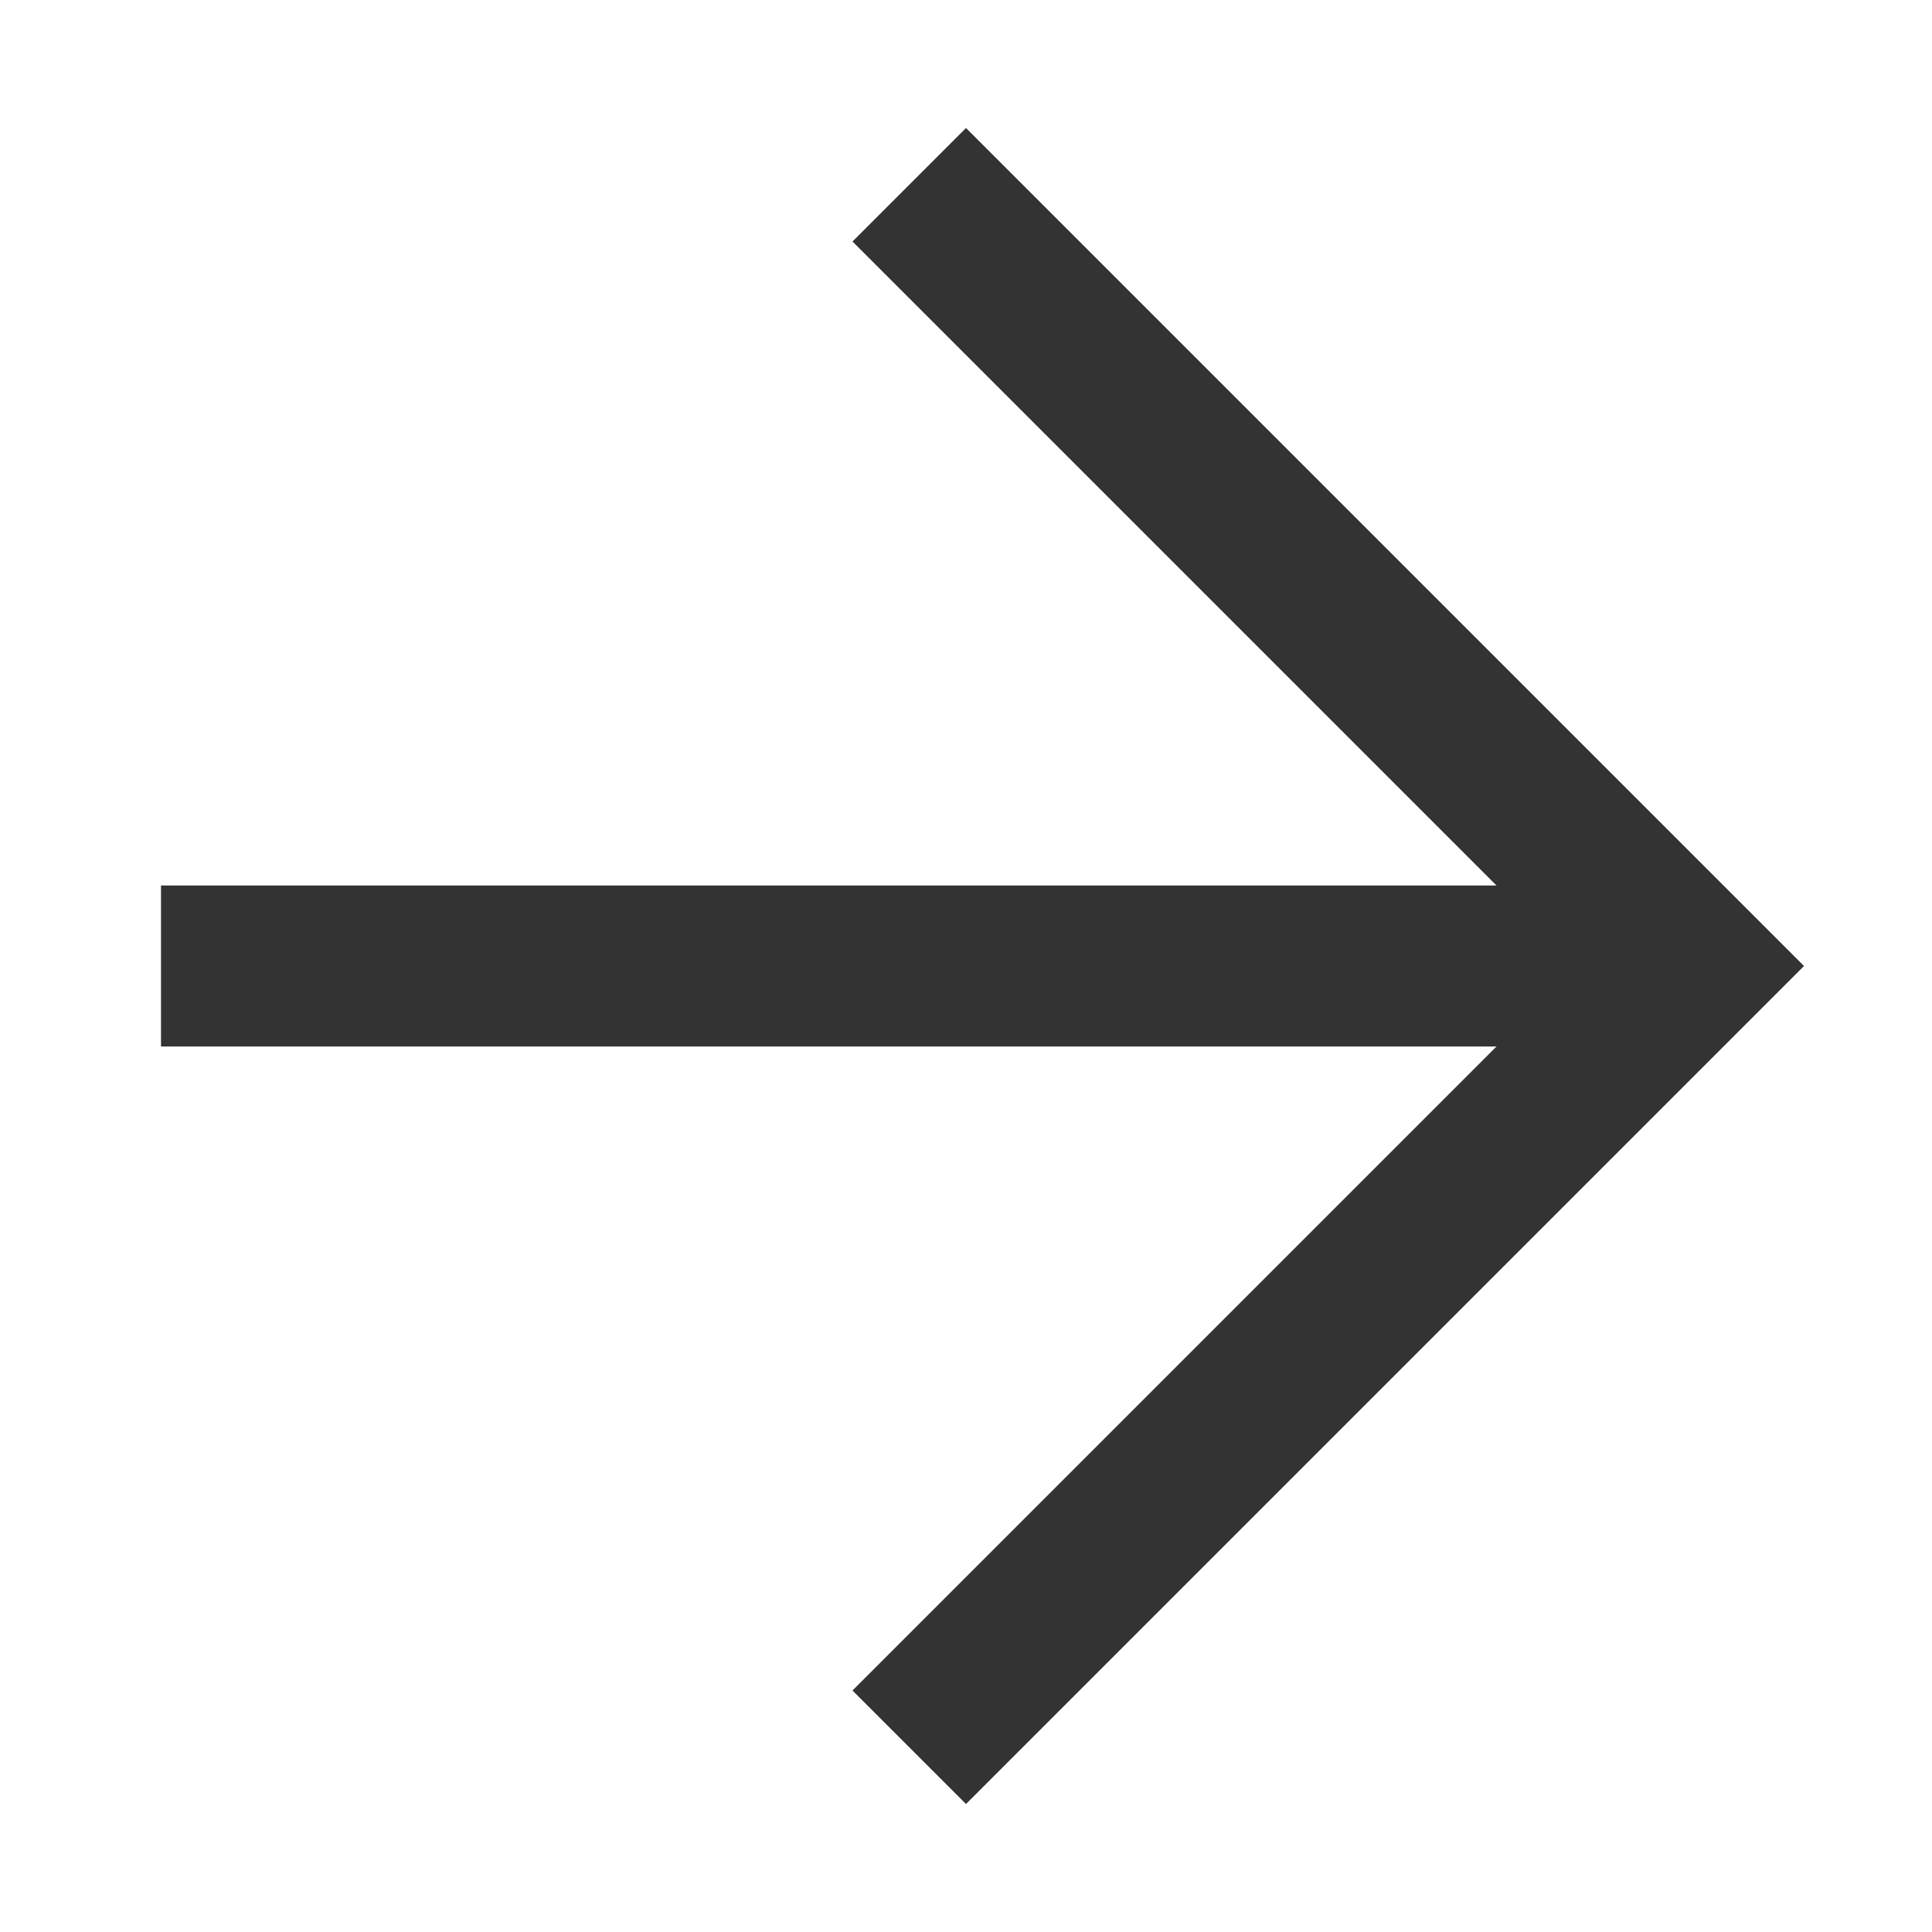
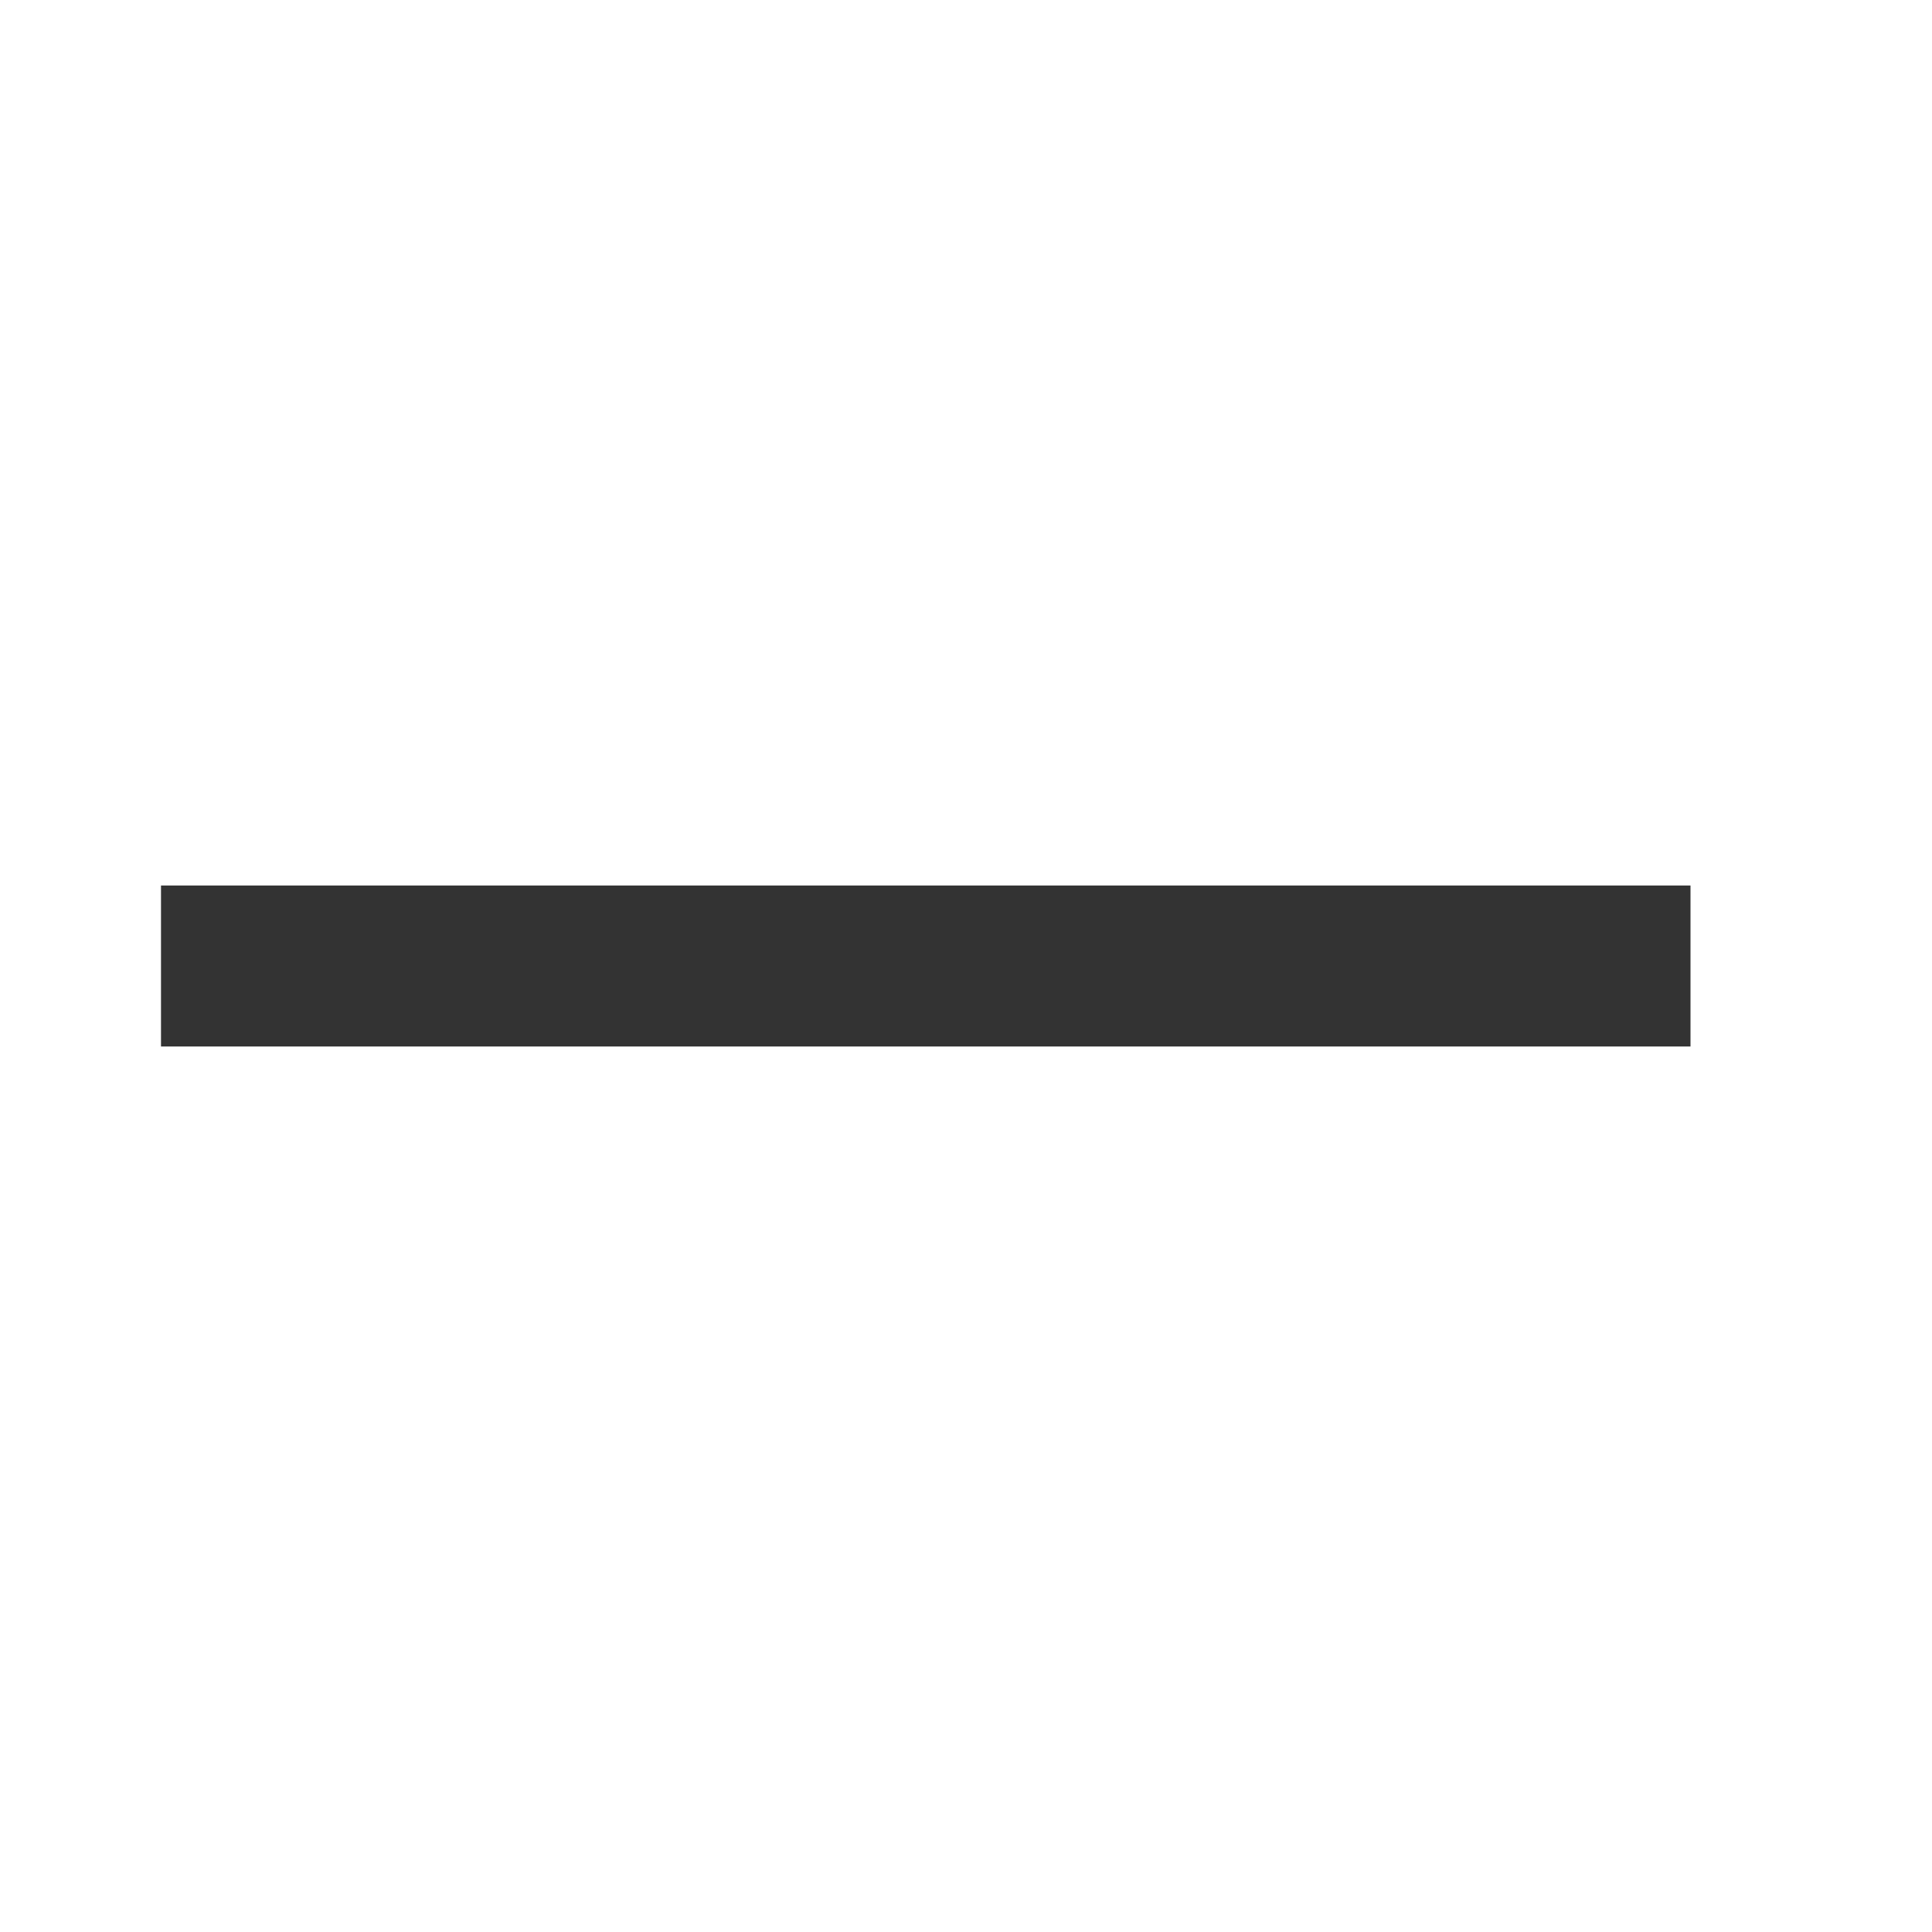
<svg xmlns="http://www.w3.org/2000/svg" id="_008_SYMBOLS_ARROWS" data-name="008_SYMBOLS &amp; ARROWS" viewBox="0 0 24 24">
  <defs>
    <style>.cls-1{fill:#333;}</style>
  </defs>
-   <polygon class="cls-1" points="12 22.41 10.59 21 19.59 12 10.59 3 12 1.59 22.41 12 12 22.41" />
  <rect class="cls-1" x="2" y="11" width="19" height="2" />
</svg>